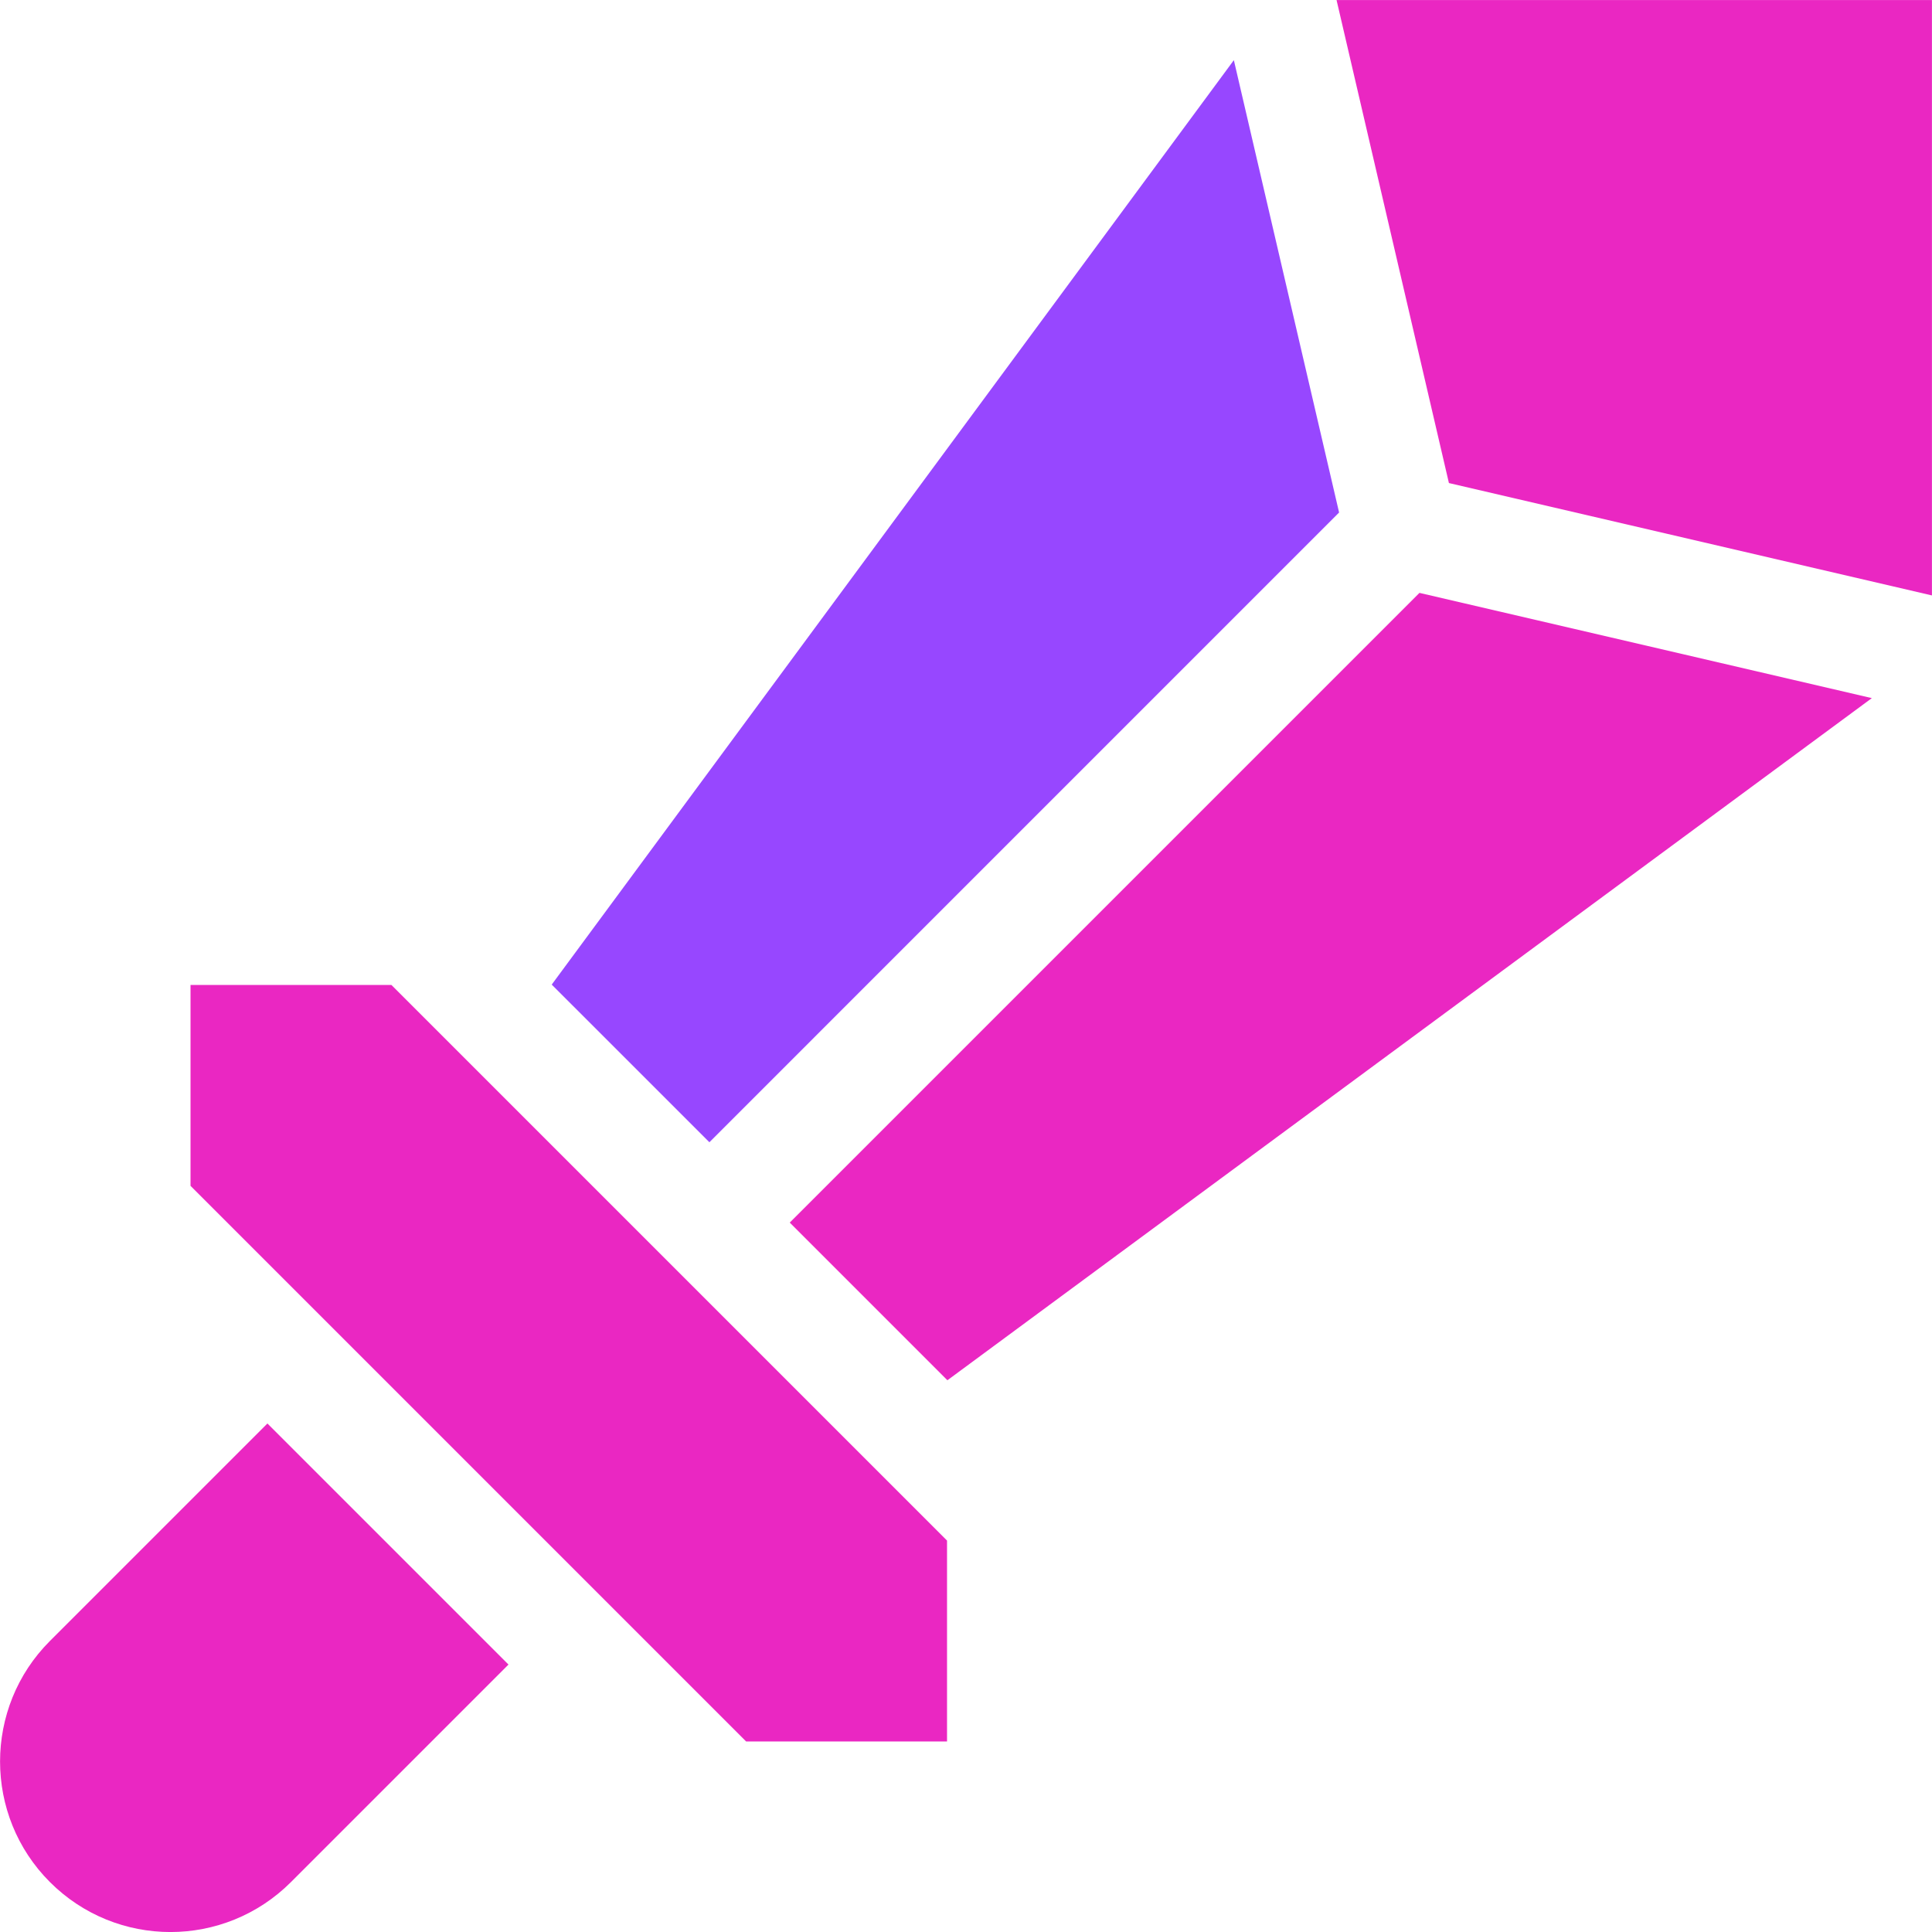
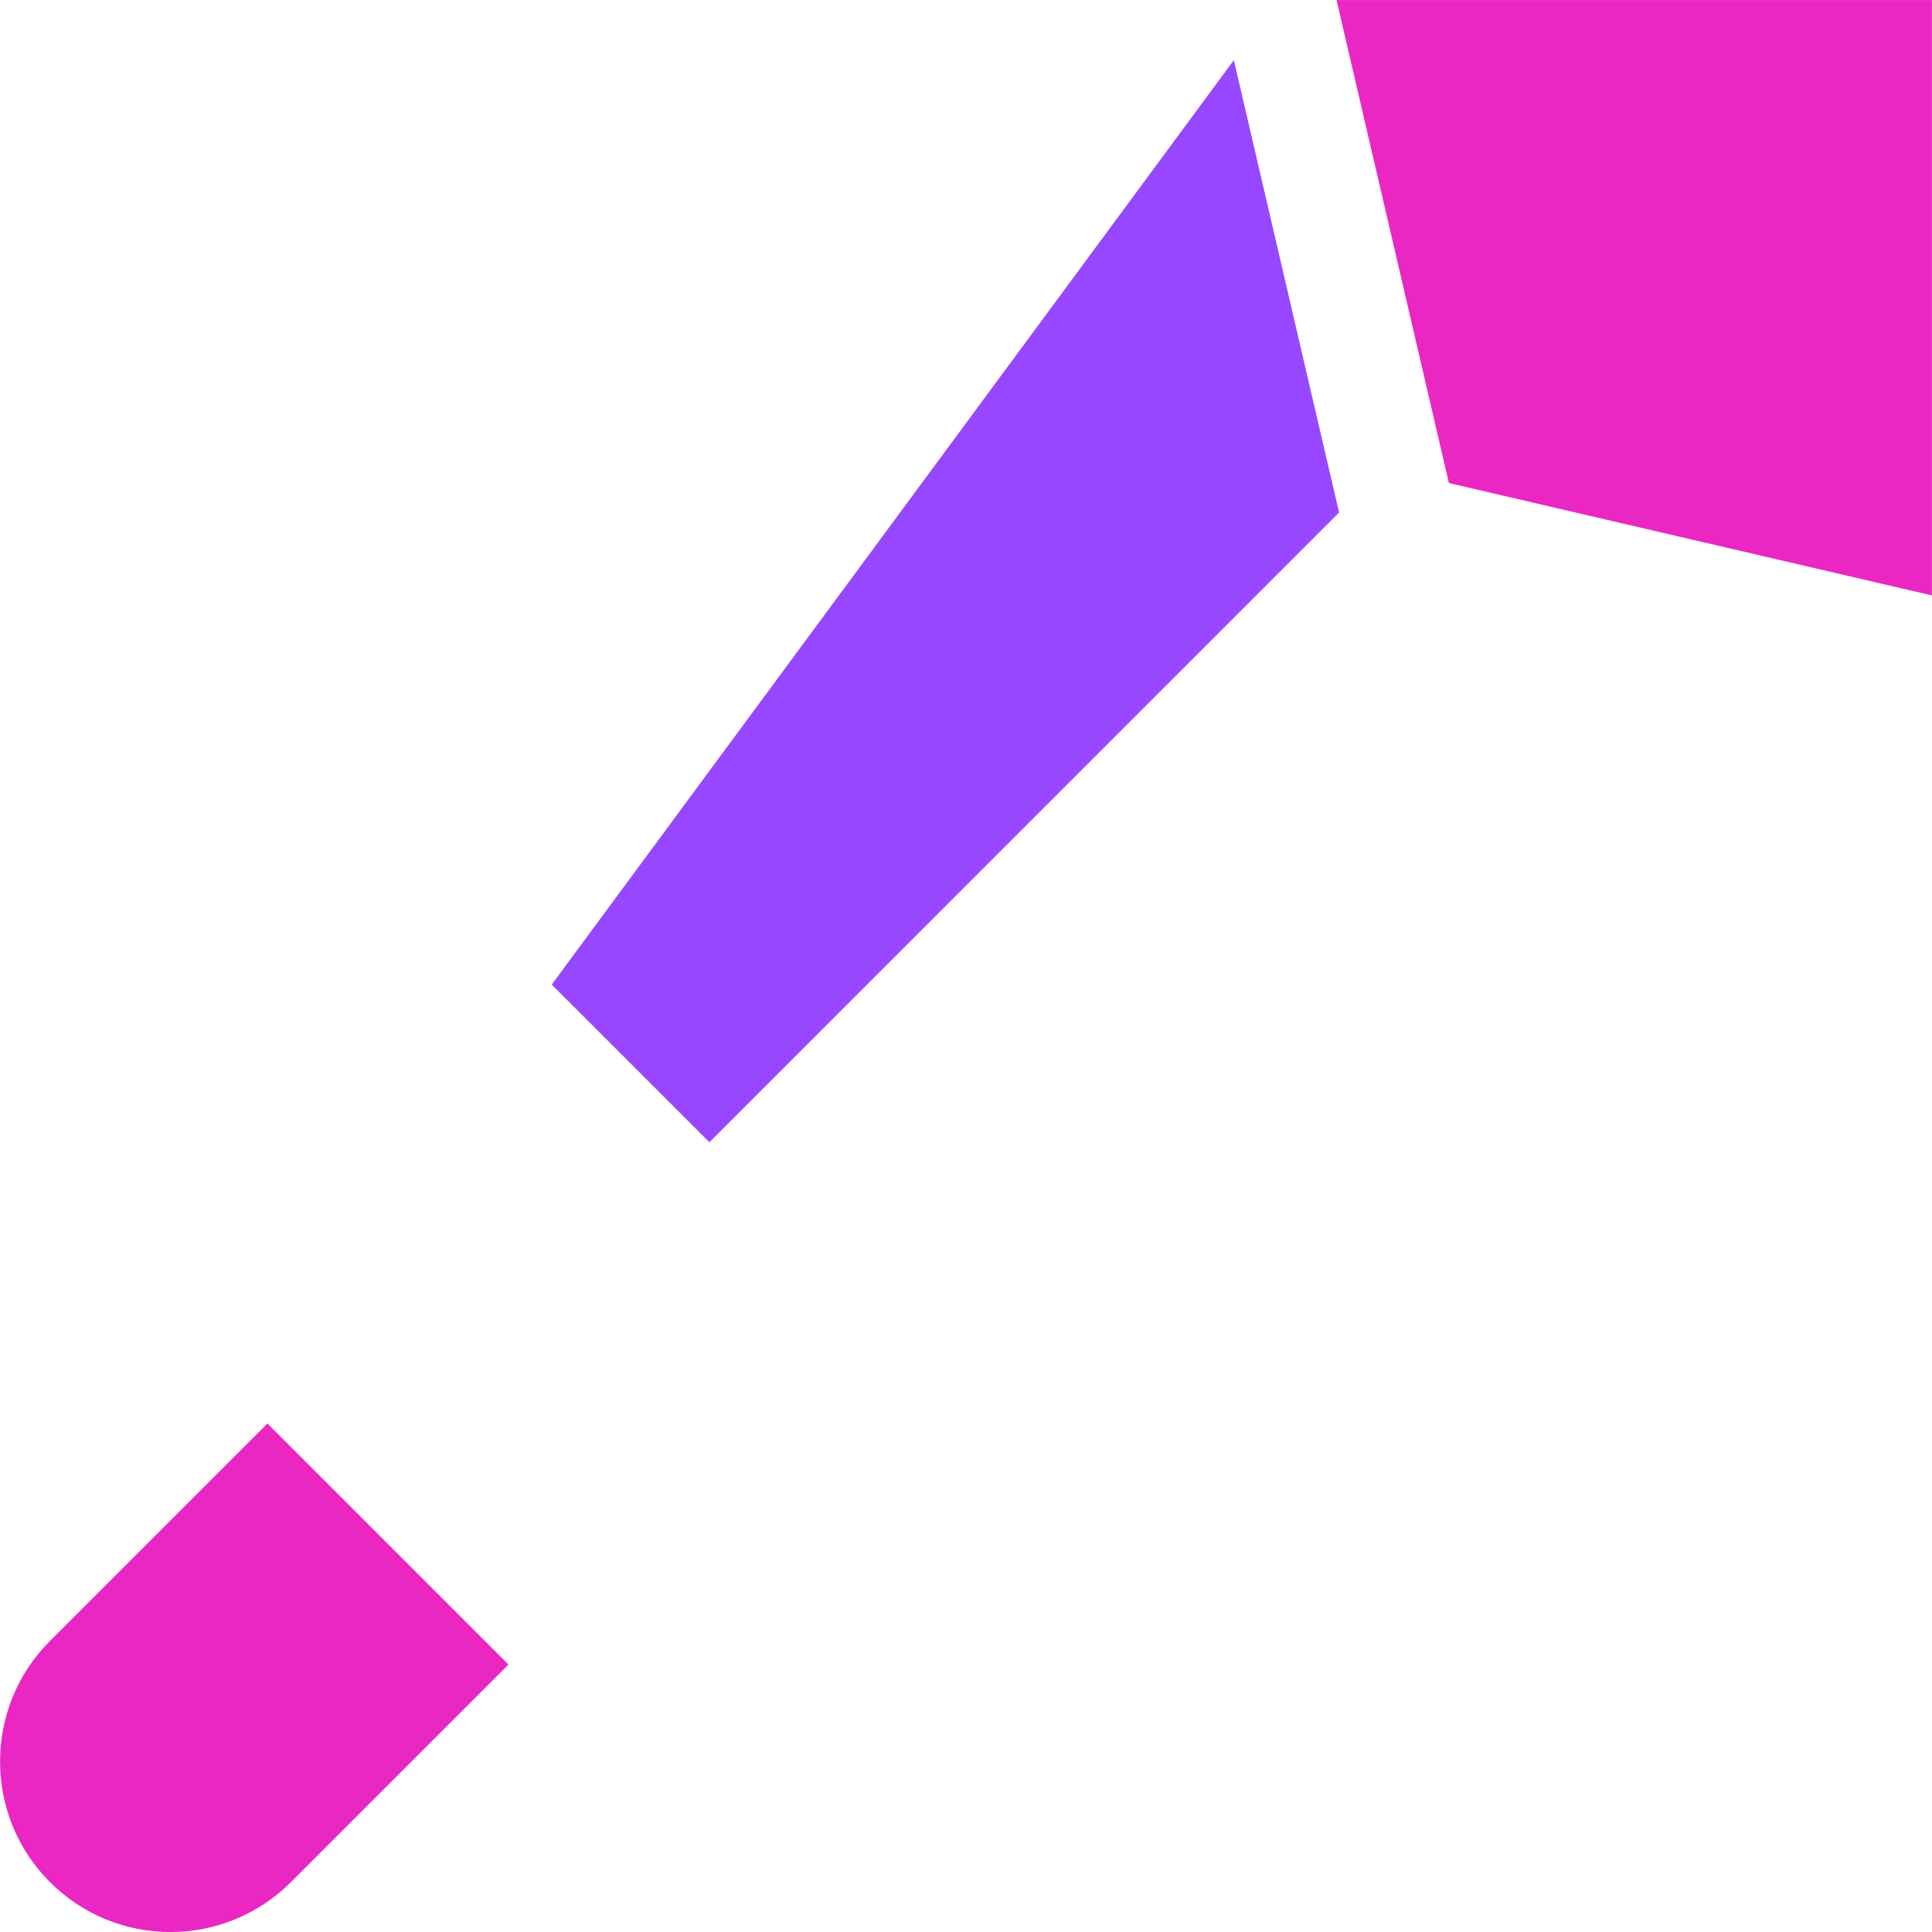
<svg xmlns="http://www.w3.org/2000/svg" width="72" height="72" viewBox="0 0 72 72" fill="none">
-   <path d="M49.809 0.001L53.997 18.002L71.998 22.19V0.001H49.809Z" fill="#EA27C2" />
+   <path d="M49.809 0.001L53.997 18.002L71.998 22.19V0.001Z" fill="#EA27C2" />
  <path d="M49.904 19.1L45.982 2.242L20.561 36.693L26.437 42.568L49.904 19.1Z" fill="#9747FF" />
-   <path d="M29.432 45.562L35.307 51.438L69.758 26.017L52.899 22.095L29.432 45.562Z" fill="#EA27C2" />
-   <path d="M7.1 36.706V44.193L27.806 64.9H35.293V57.413L14.586 36.706H7.1Z" fill="#EA27C2" />
  <path d="M1.86 61.155C-0.617 63.632 -0.617 67.662 1.86 70.139C4.342 72.622 8.361 72.622 10.844 70.139L18.95 62.033L9.966 53.049L1.86 61.155Z" fill="#EA27C2" />
</svg>